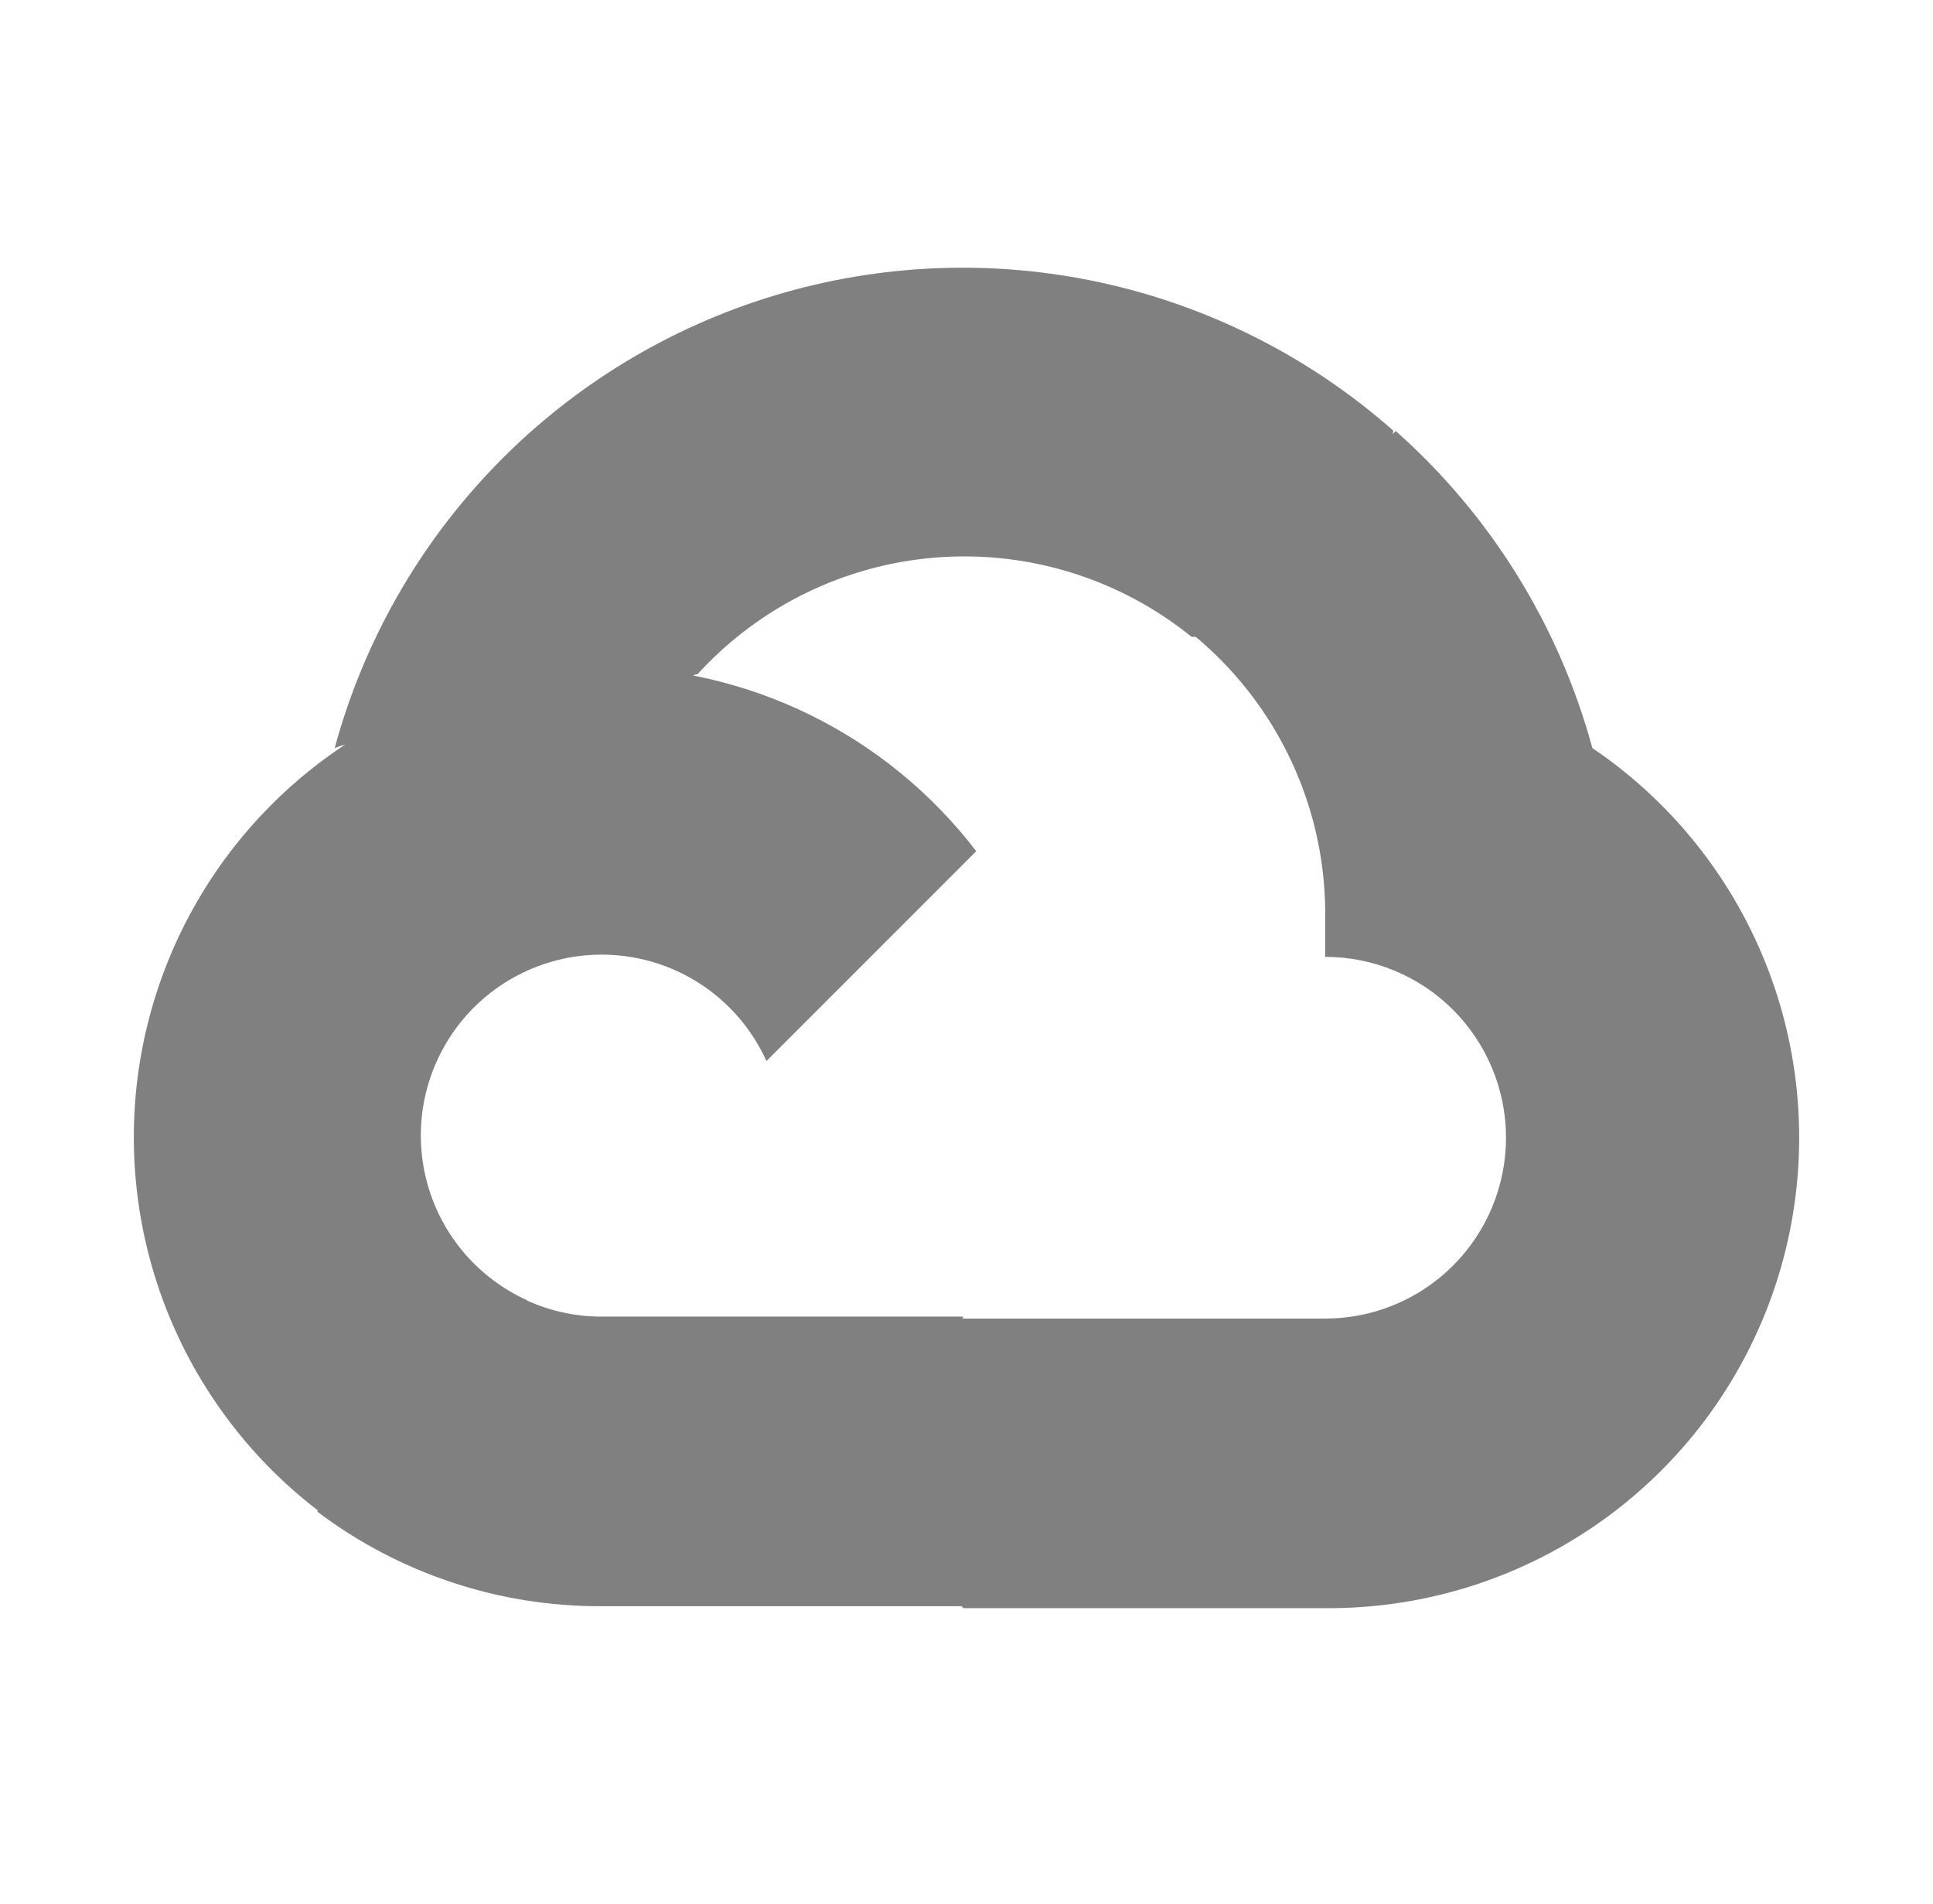
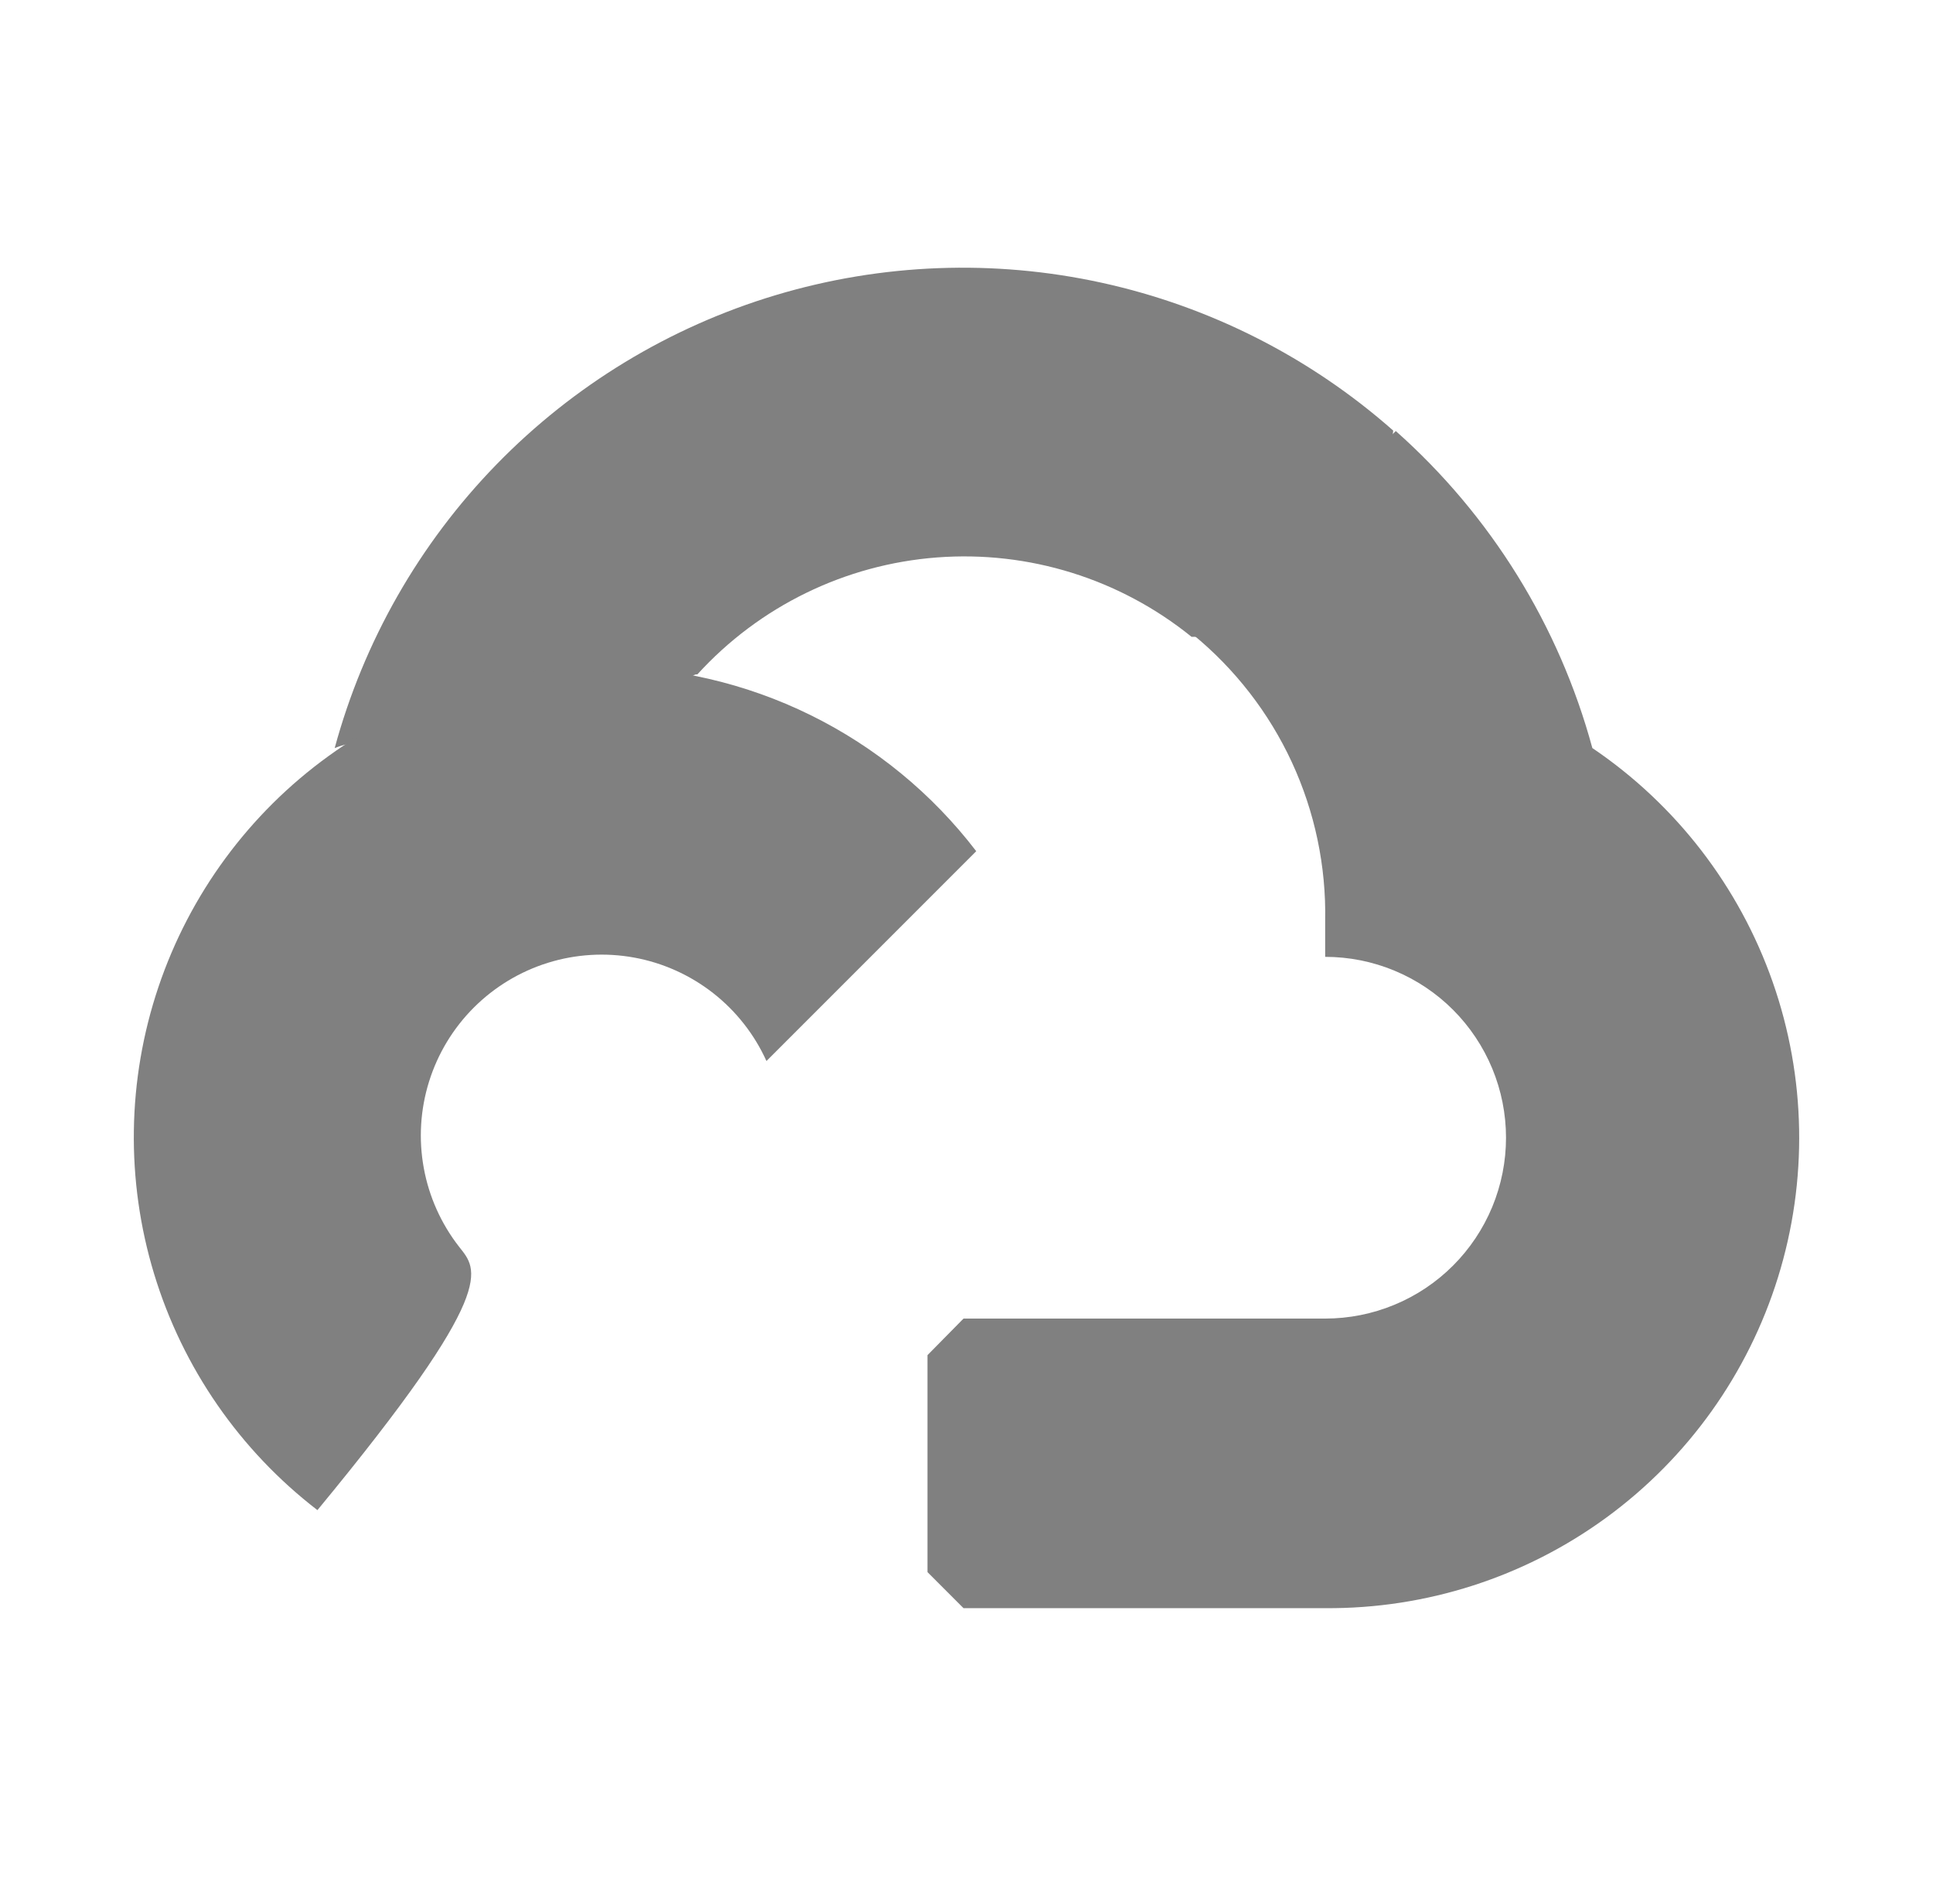
<svg xmlns="http://www.w3.org/2000/svg" width="65" height="64" viewBox="0 0 65 64" fill="none">
  <path d="M40.034 21.41H41.742L46.61 16.543L46.849 14.476C44.06 12.014 40.69 10.305 37.057 9.508C33.424 8.711 29.648 8.854 26.085 9.922C22.522 10.991 19.291 12.95 16.696 15.614C14.101 18.279 12.228 21.561 11.254 25.151C11.796 24.929 12.397 24.892 12.962 25.048L22.698 23.443C22.698 23.443 23.193 22.623 23.449 22.674C25.535 20.383 28.418 18.976 31.508 18.741C34.597 18.506 37.66 19.461 40.068 21.41H40.034Z" fill="#808080" />
  <path d="M53.545 25.149C52.426 21.029 50.129 17.325 46.935 14.491L40.103 21.323C41.527 22.487 42.668 23.958 43.441 25.627C44.213 27.296 44.596 29.118 44.561 30.956V32.169C45.36 32.169 46.15 32.326 46.888 32.632C47.626 32.938 48.296 33.385 48.861 33.95C49.425 34.515 49.873 35.185 50.179 35.923C50.484 36.66 50.642 37.451 50.642 38.25C50.642 39.048 50.484 39.839 50.179 40.577C49.873 41.314 49.425 41.985 48.861 42.549C48.296 43.114 47.626 43.562 46.888 43.867C46.15 44.173 45.36 44.33 44.561 44.33H32.4L31.188 45.56V52.853L32.4 54.066H44.561C47.957 54.092 51.271 53.025 54.014 51.022C56.756 49.019 58.781 46.186 59.788 42.943C60.796 39.7 60.733 36.218 59.609 33.014C58.484 29.809 56.358 27.052 53.545 25.149Z" fill="#808080" />
-   <path d="M20.22 54H32.381V44.264H20.22C19.353 44.264 18.497 44.077 17.709 43.717L16.001 44.247L11.099 49.115L10.672 50.823C13.421 52.898 16.775 54.014 20.22 54Z" fill="#808080" />
-   <path d="M20.222 22.417C16.927 22.437 13.72 23.485 11.05 25.416C8.379 27.346 6.379 30.063 5.327 33.185C4.275 36.308 4.225 39.682 5.184 42.834C6.143 45.987 8.062 48.761 10.674 50.77L17.728 43.716C16.832 43.311 16.047 42.695 15.441 41.92C14.835 41.145 14.426 40.234 14.25 39.267C14.073 38.299 14.134 37.303 14.427 36.364C14.72 35.425 15.236 34.571 15.932 33.875C16.628 33.18 17.482 32.663 18.421 32.37C19.36 32.077 20.356 32.017 21.323 32.193C22.291 32.37 23.201 32.779 23.976 33.384C24.751 33.99 25.368 34.775 25.773 35.671L32.827 28.617C31.346 26.682 29.438 25.115 27.251 24.039C25.065 22.964 22.659 22.408 20.222 22.417Z" fill="#808080" />
+   <path d="M20.222 22.417C16.927 22.437 13.72 23.485 11.05 25.416C8.379 27.346 6.379 30.063 5.327 33.185C4.275 36.308 4.225 39.682 5.184 42.834C6.143 45.987 8.062 48.761 10.674 50.77C16.832 43.311 16.047 42.695 15.441 41.92C14.835 41.145 14.426 40.234 14.25 39.267C14.073 38.299 14.134 37.303 14.427 36.364C14.72 35.425 15.236 34.571 15.932 33.875C16.628 33.18 17.482 32.663 18.421 32.37C19.36 32.077 20.356 32.017 21.323 32.193C22.291 32.37 23.201 32.779 23.976 33.384C24.751 33.99 25.368 34.775 25.773 35.671L32.827 28.617C31.346 26.682 29.438 25.115 27.251 24.039C25.065 22.964 22.659 22.408 20.222 22.417Z" fill="#808080" />
</svg>